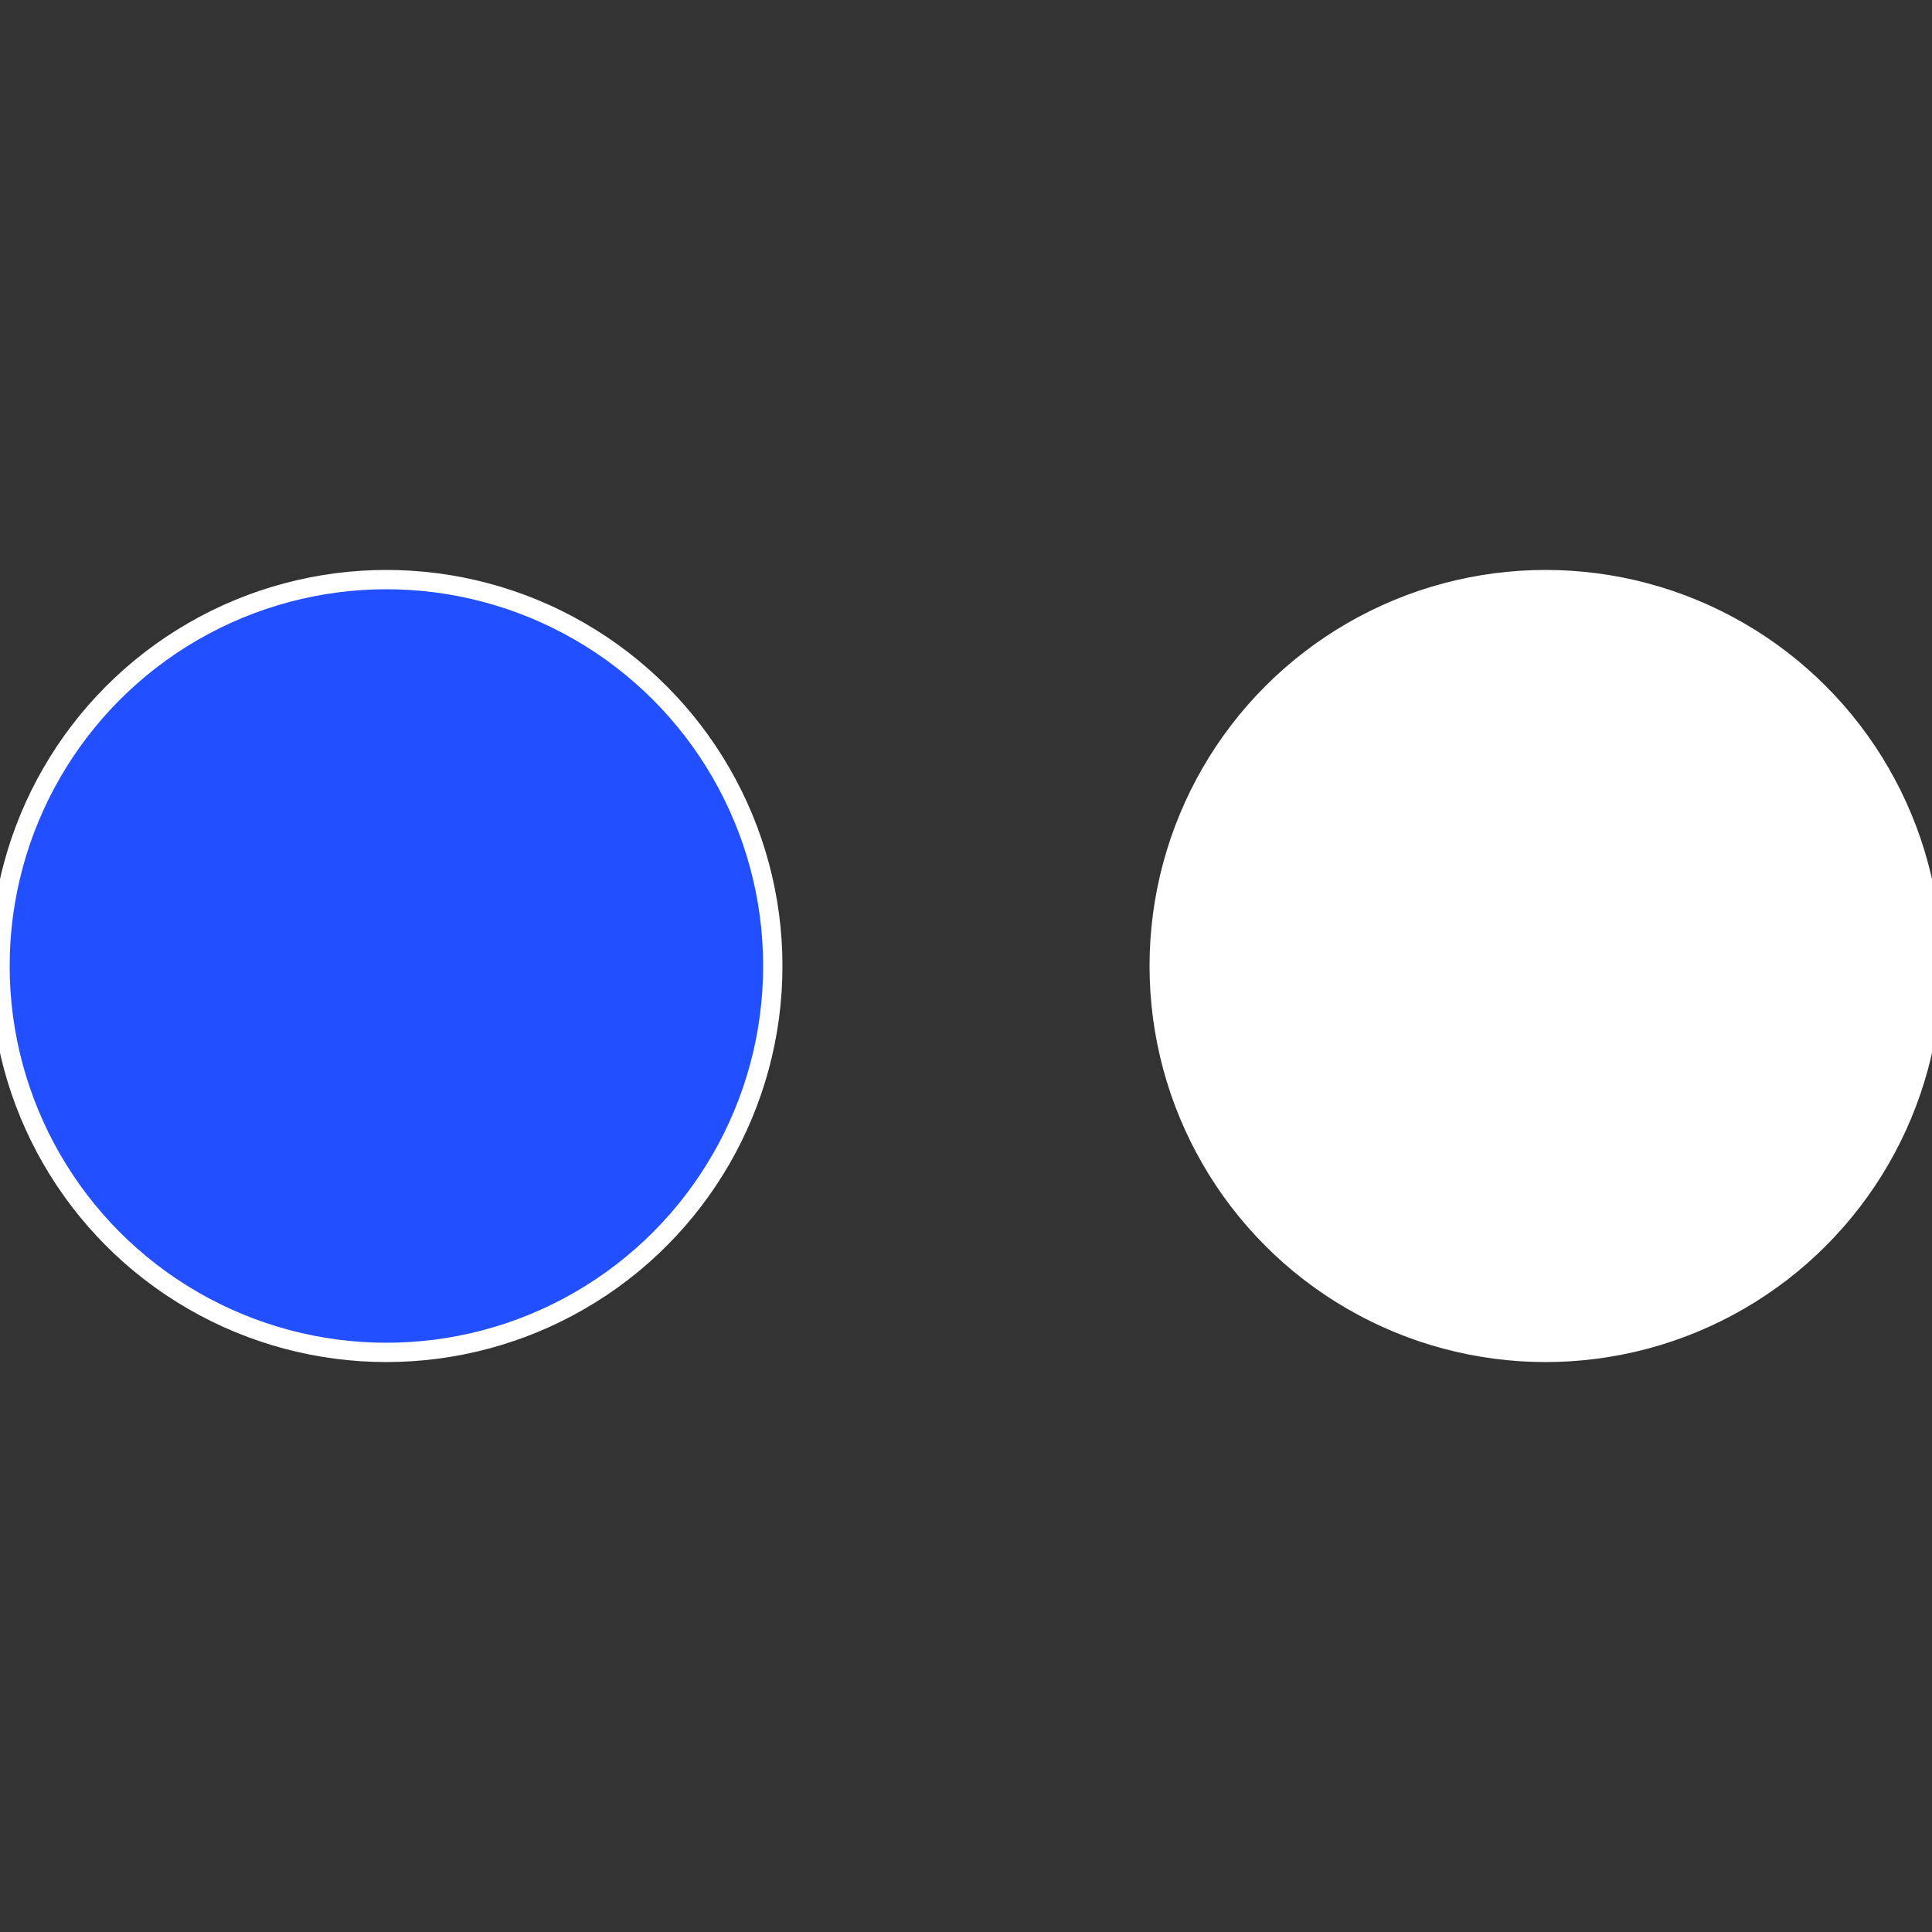
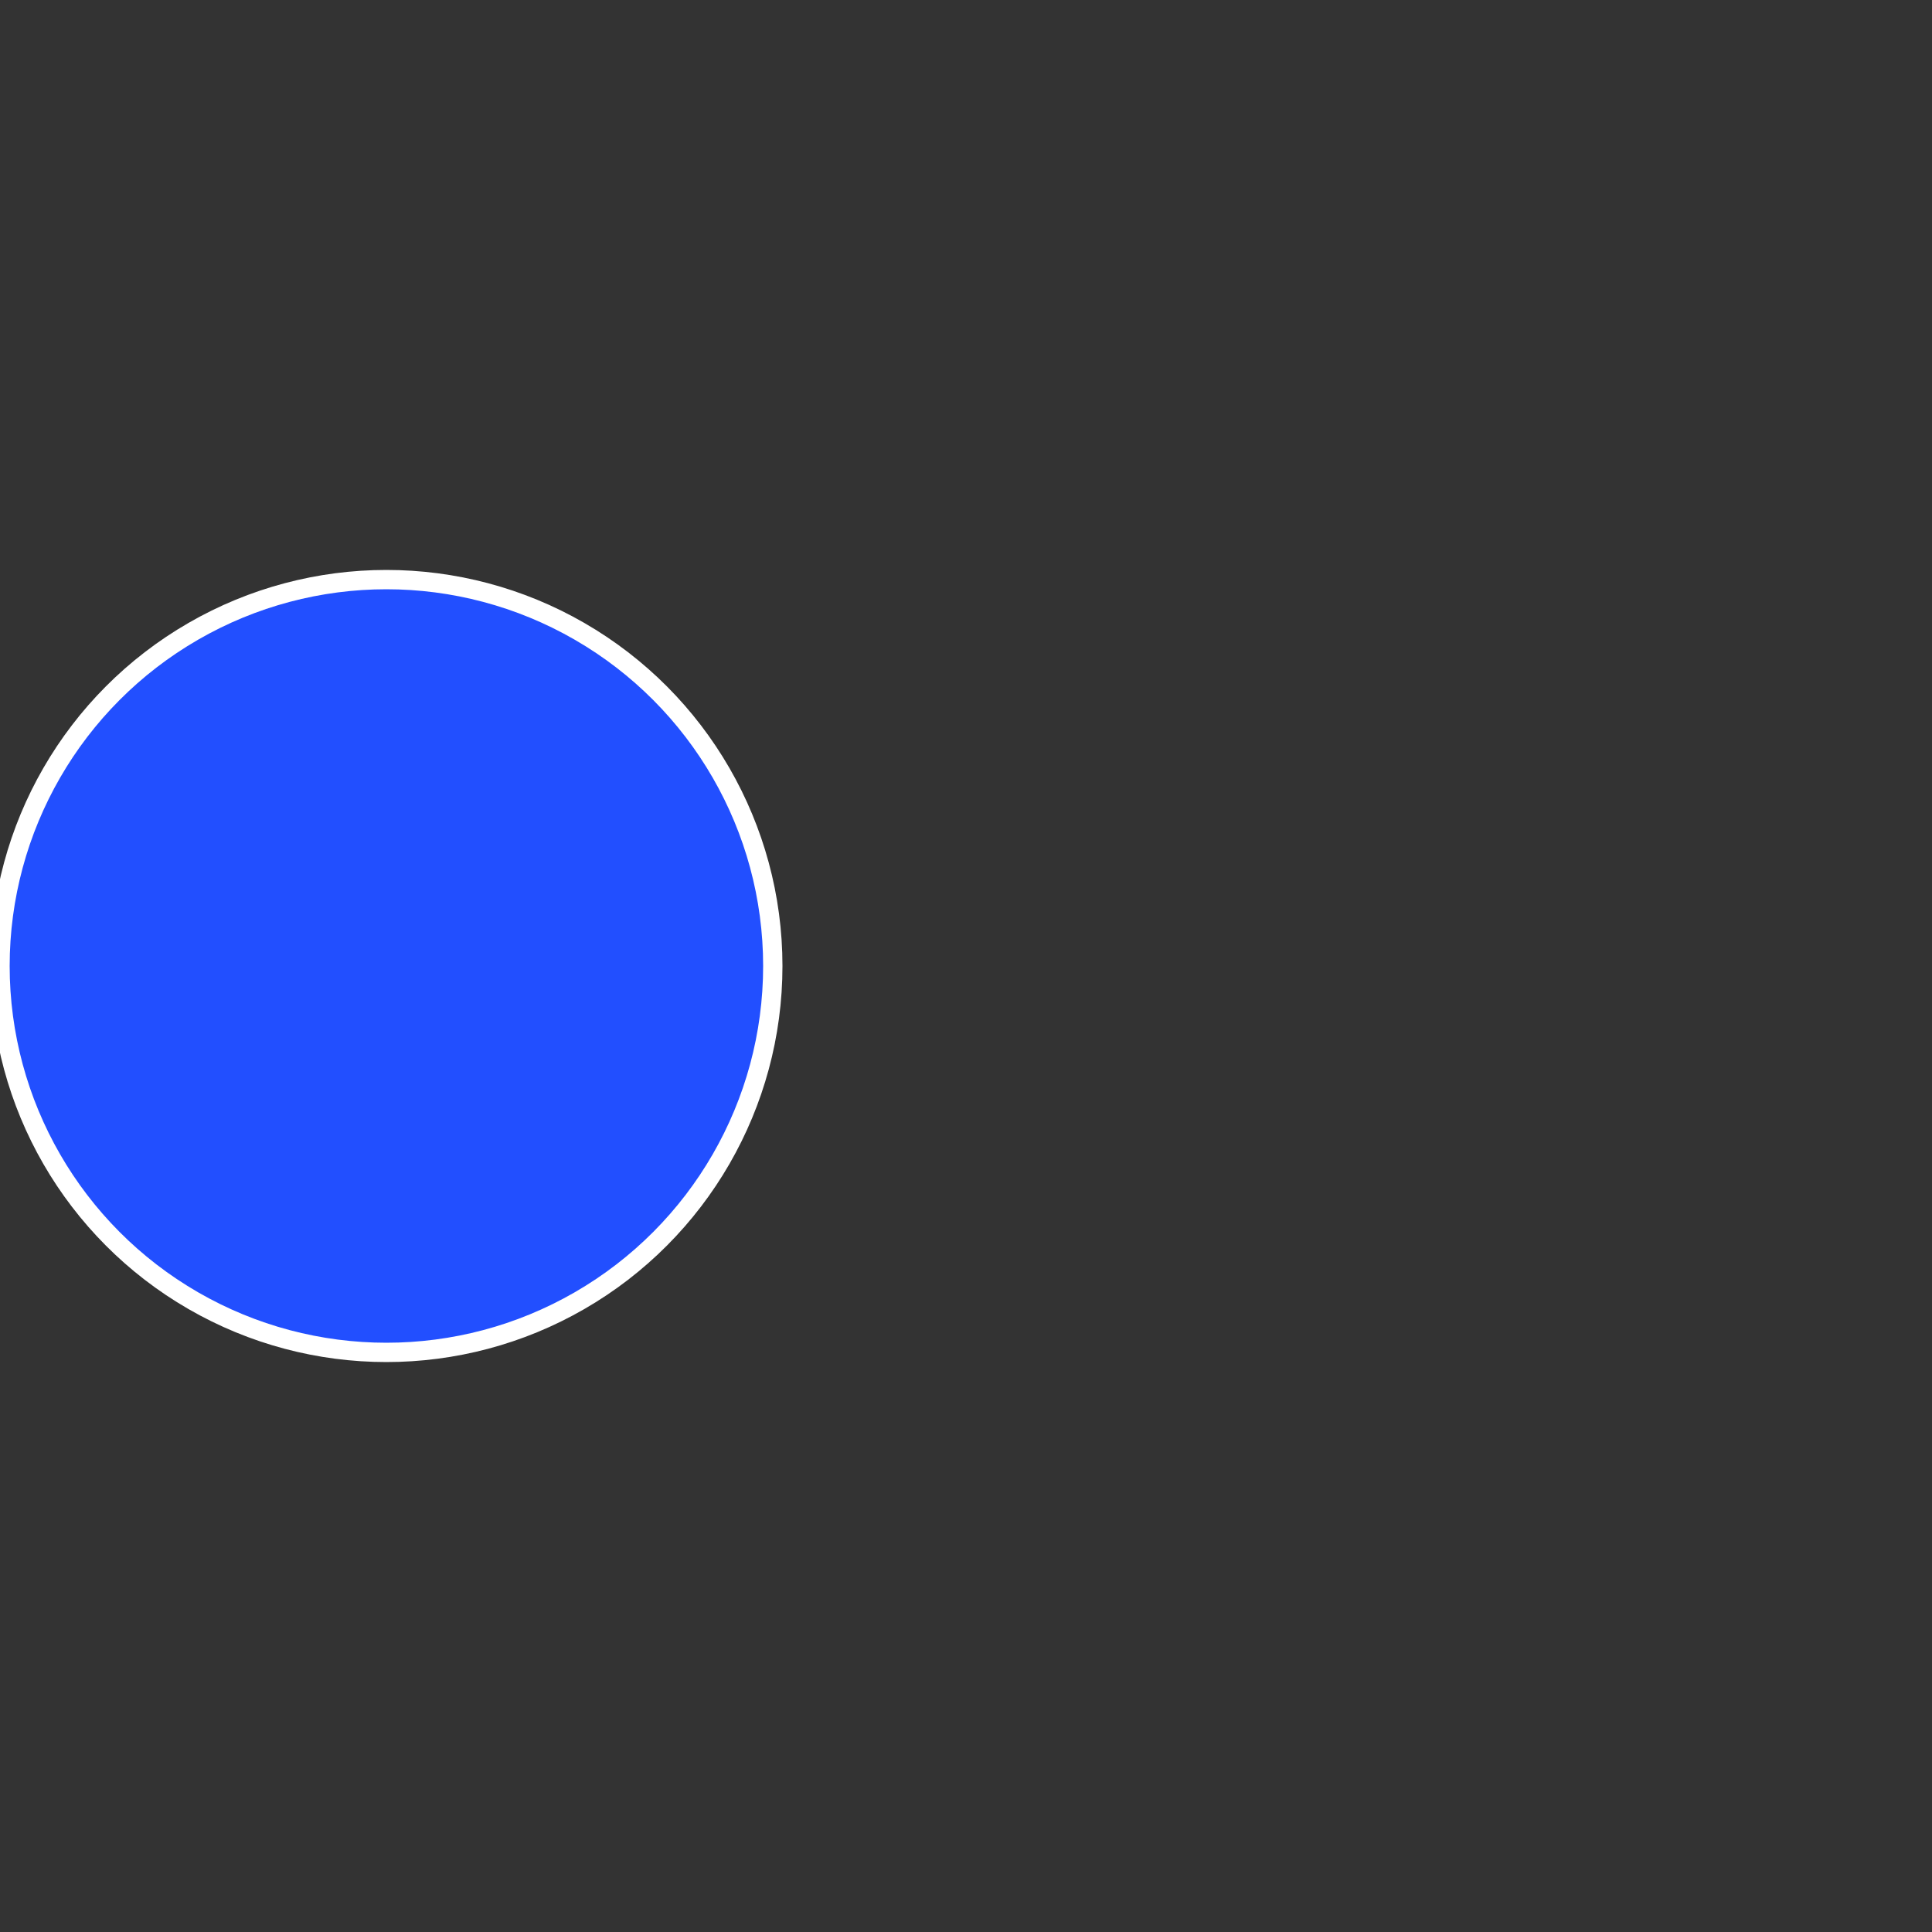
<svg xmlns="http://www.w3.org/2000/svg" width="500" height="500" viewBox="-1 -1 2 2">
  <rect x="-1" y="-1" width="2" height="2" fill="#333333" stroke="none" />
-   <circle cx="0.6" cy="0" r="0.4" fill="#ffffffffffffffce22413f" stroke="#fff" stroke-width="1%" />
  <circle cx="-0.6" cy="7.3478807948841E-17" r="0.4" fill="#224ffffffffffffffceb3" stroke="#fff" stroke-width="1%" />
</svg>